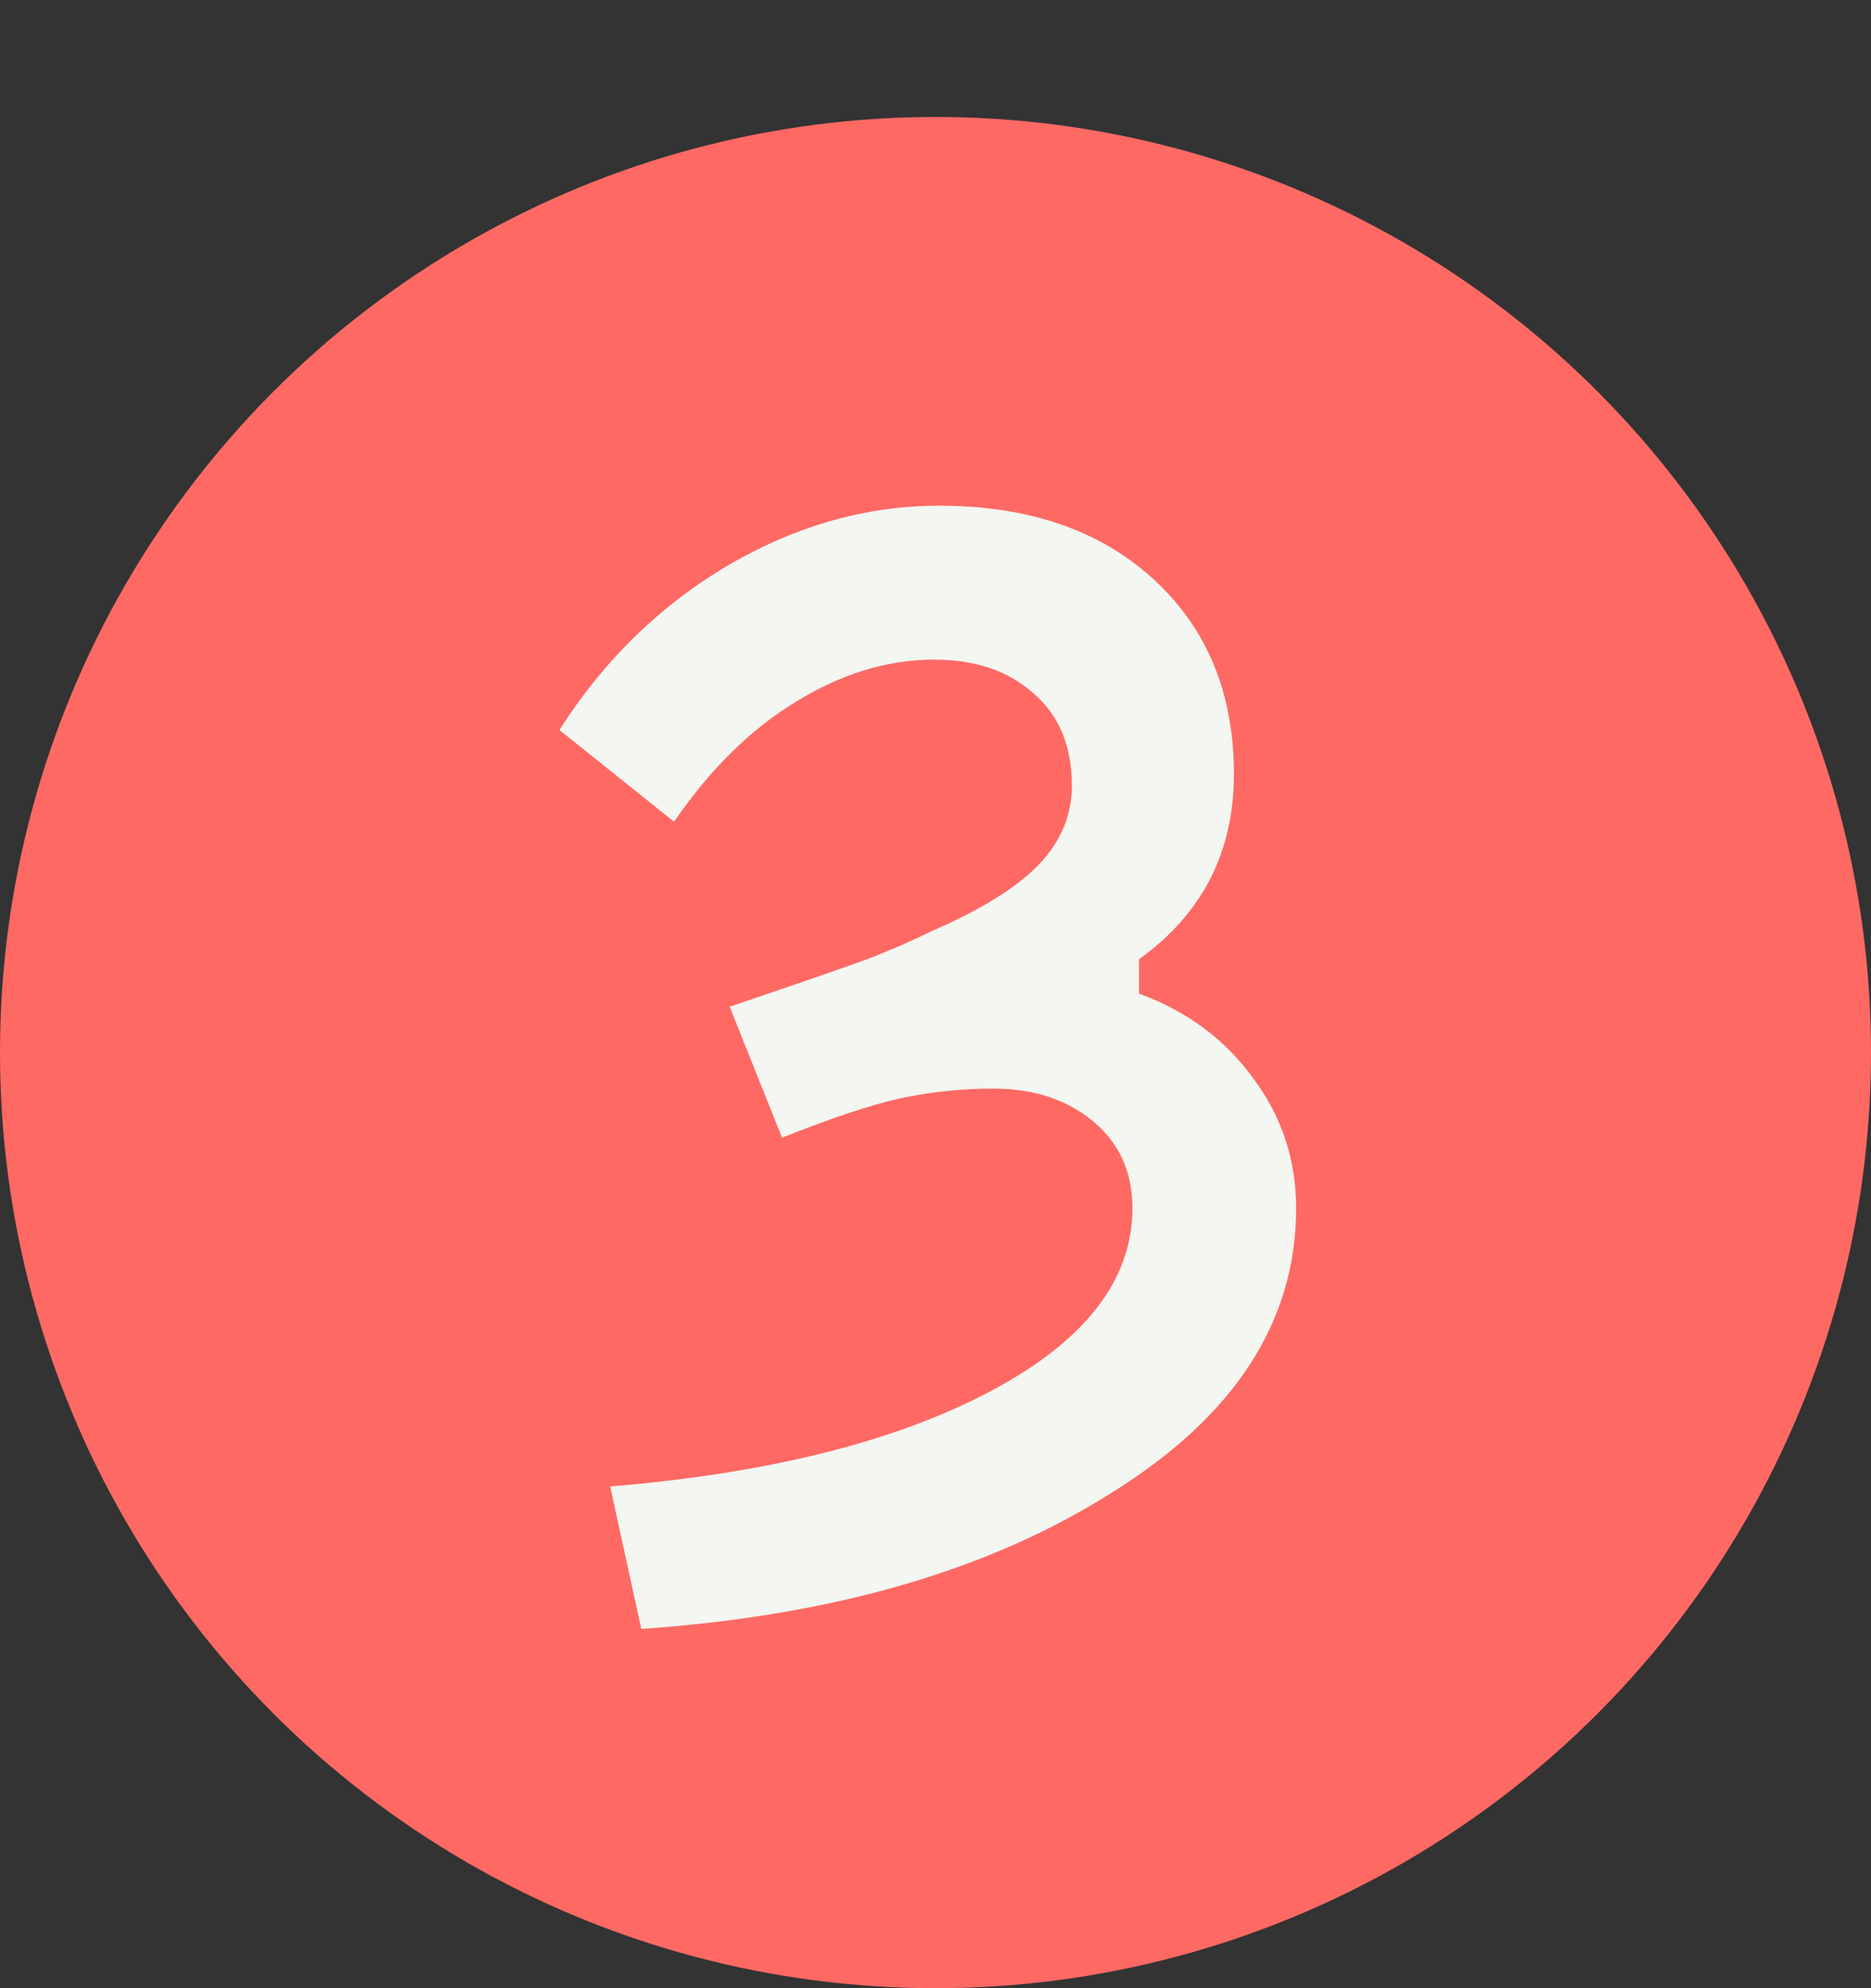
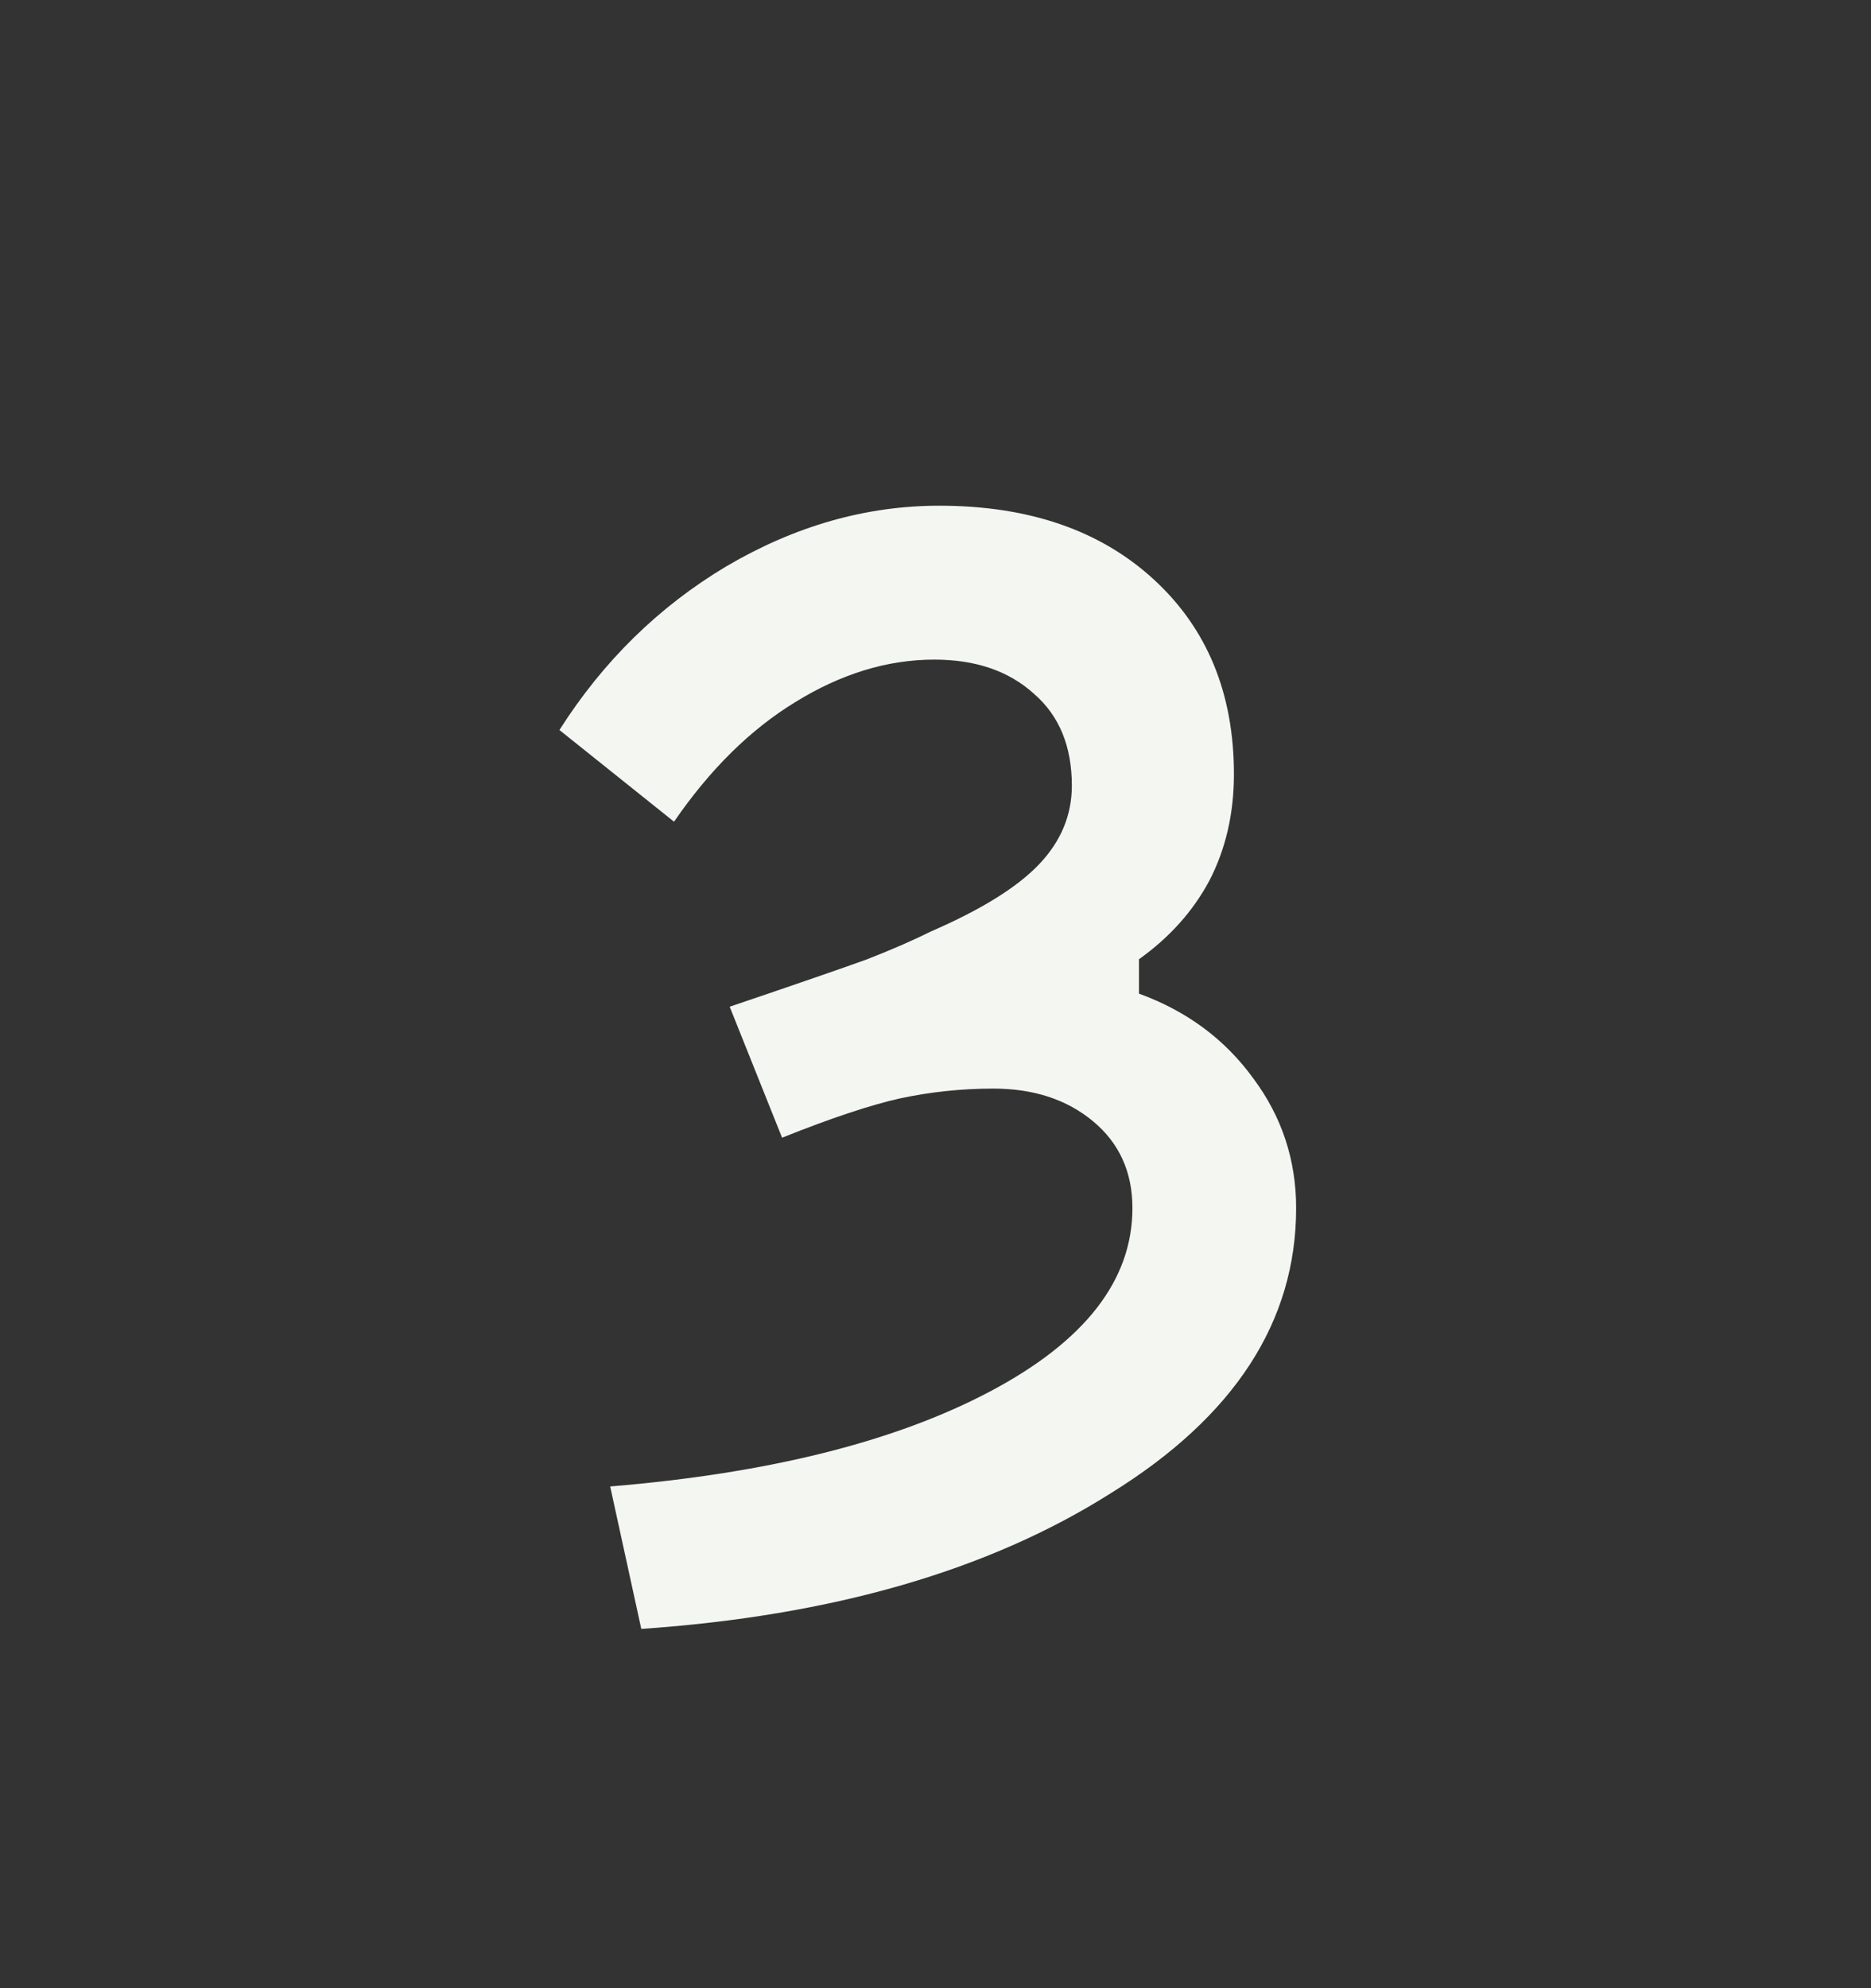
<svg xmlns="http://www.w3.org/2000/svg" width="32" height="34" viewBox="0 0 32 34" fill="none">
  <rect x="0" y="0" width="32" height="34" fill="#333333" stroke="none" />
-   <circle cx="16" cy="18" r="16" fill="#FF6964" />
  <path d="M22.168 20.66C22.168 22.601 21.113 24.225 19.004 25.532C16.913 26.857 14.235 27.632 10.968 27.856L10.436 25.42C13.143 25.196 15.308 24.655 16.932 23.796C18.556 22.937 19.368 21.892 19.368 20.66C19.368 20.044 19.144 19.549 18.696 19.176C18.248 18.803 17.679 18.616 16.988 18.616C16.447 18.616 15.915 18.672 15.392 18.784C14.888 18.896 14.216 19.12 13.376 19.456L12.48 17.216C13.637 16.824 14.421 16.553 14.832 16.404C15.261 16.236 15.625 16.077 15.924 15.928C16.783 15.555 17.399 15.172 17.772 14.78C18.145 14.388 18.332 13.94 18.332 13.436C18.332 12.764 18.117 12.241 17.688 11.868C17.259 11.476 16.689 11.28 15.98 11.28C15.177 11.28 14.384 11.523 13.6 12.008C12.835 12.475 12.144 13.156 11.528 14.052L9.568 12.484C10.315 11.308 11.267 10.375 12.424 9.684C13.6 8.993 14.813 8.648 16.064 8.648C17.595 8.648 18.817 9.068 19.732 9.908C20.647 10.748 21.104 11.859 21.104 13.24C21.104 13.912 20.964 14.519 20.684 15.06C20.404 15.583 20.003 16.031 19.48 16.404V16.992C20.301 17.291 20.955 17.776 21.44 18.448C21.925 19.101 22.168 19.839 22.168 20.66Z" fill="#F3F6F1" />
</svg>